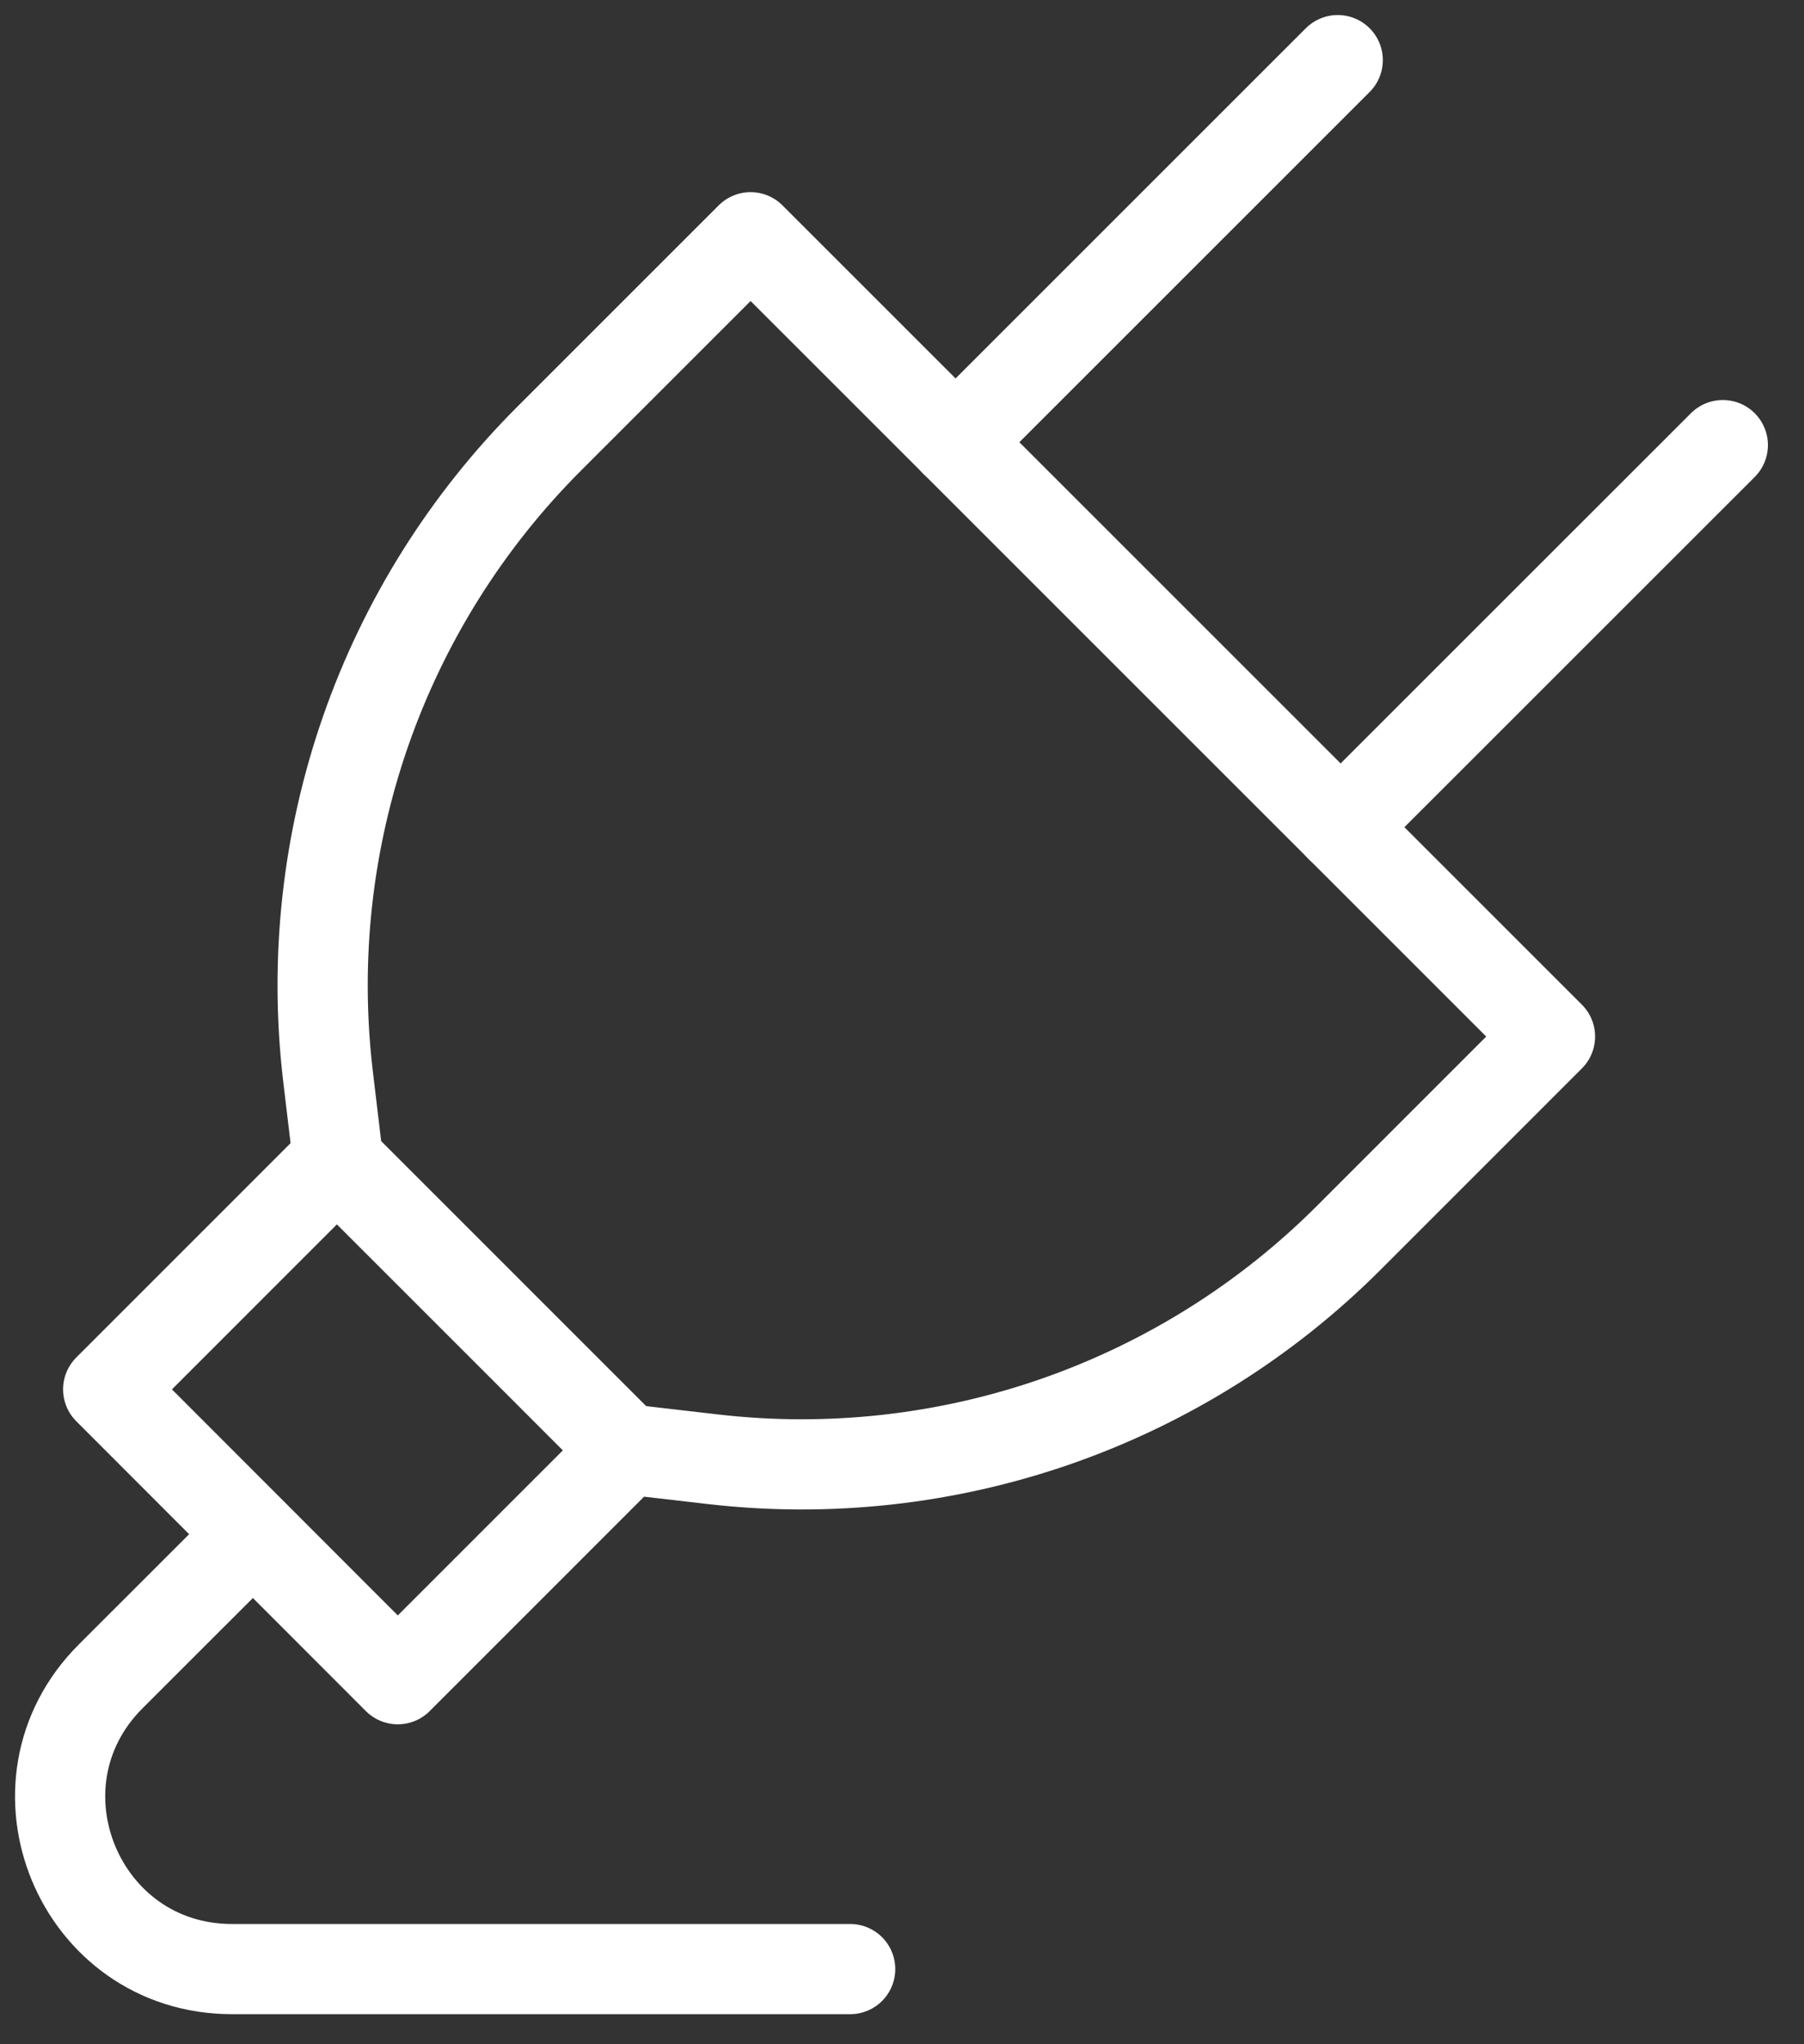
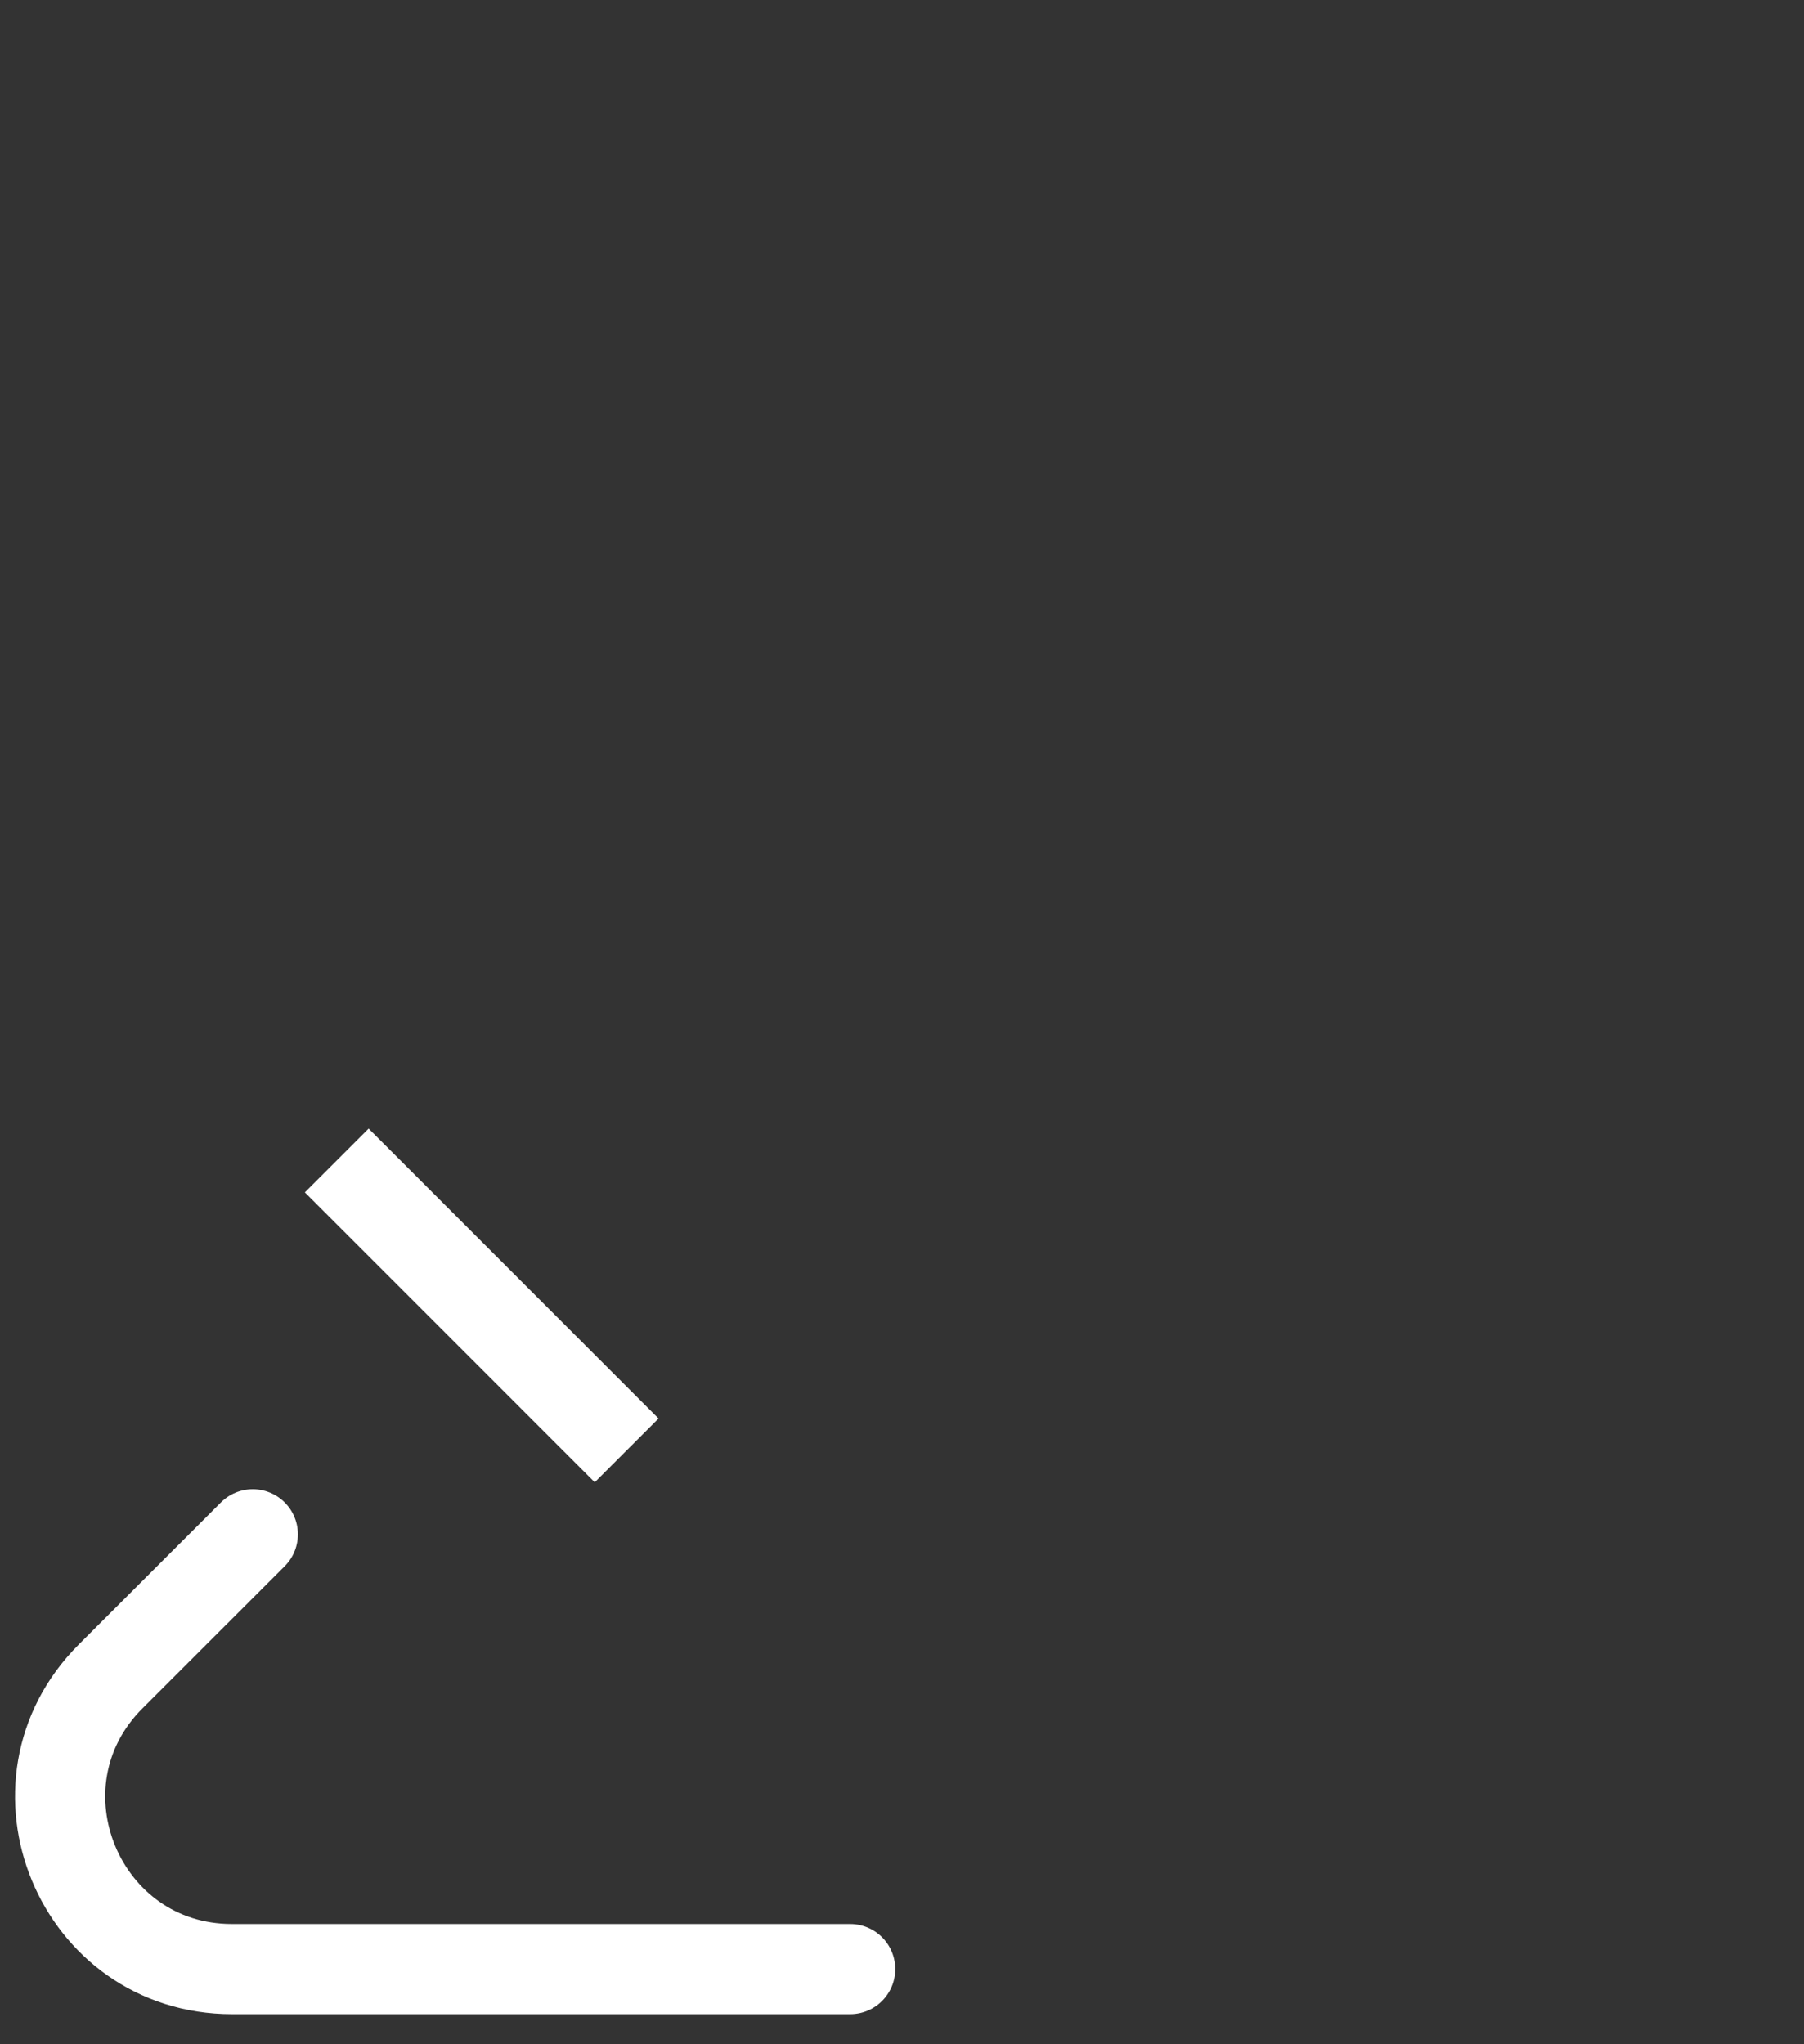
<svg xmlns="http://www.w3.org/2000/svg" fill="none" viewBox="0 0 30 34" height="34" width="30">
  <rect x="0" y="0" width="30" height="34" fill="#333333" stroke="none" />
-   <path stroke-linejoin="round" stroke-width="1.5" stroke="white" d="M10.437 24.106L6.615 27.929L1.799 23.108L5.62 19.286L5.45 17.861C5.228 15.936 5.444 13.986 6.082 12.156C6.72 10.327 7.763 8.665 9.133 7.295L12.482 3.946L25.776 17.24L22.427 20.59C21.057 21.96 19.395 23.002 17.566 23.64C15.736 24.277 13.786 24.493 11.861 24.271L10.437 24.106Z" />
  <path stroke-linejoin="round" stroke-width="1.5" stroke="white" d="M10.421 24.123L5.6 19.301" />
-   <path stroke-linejoin="round" stroke-linecap="round" stroke-width="1.5" stroke="white" d="M22.246 1L15.891 7.355" />
-   <path stroke-linejoin="round" stroke-linecap="round" stroke-width="1.5" stroke="white" d="M28.65 7.403L22.294 13.758" />
  <path stroke-linejoin="round" stroke-linecap="round" stroke-width="1.5" stroke="white" d="M4.204 25.519L1.841 27.881C0.044 29.677 1.317 32.75 3.858 32.75H14.138" />
</svg>